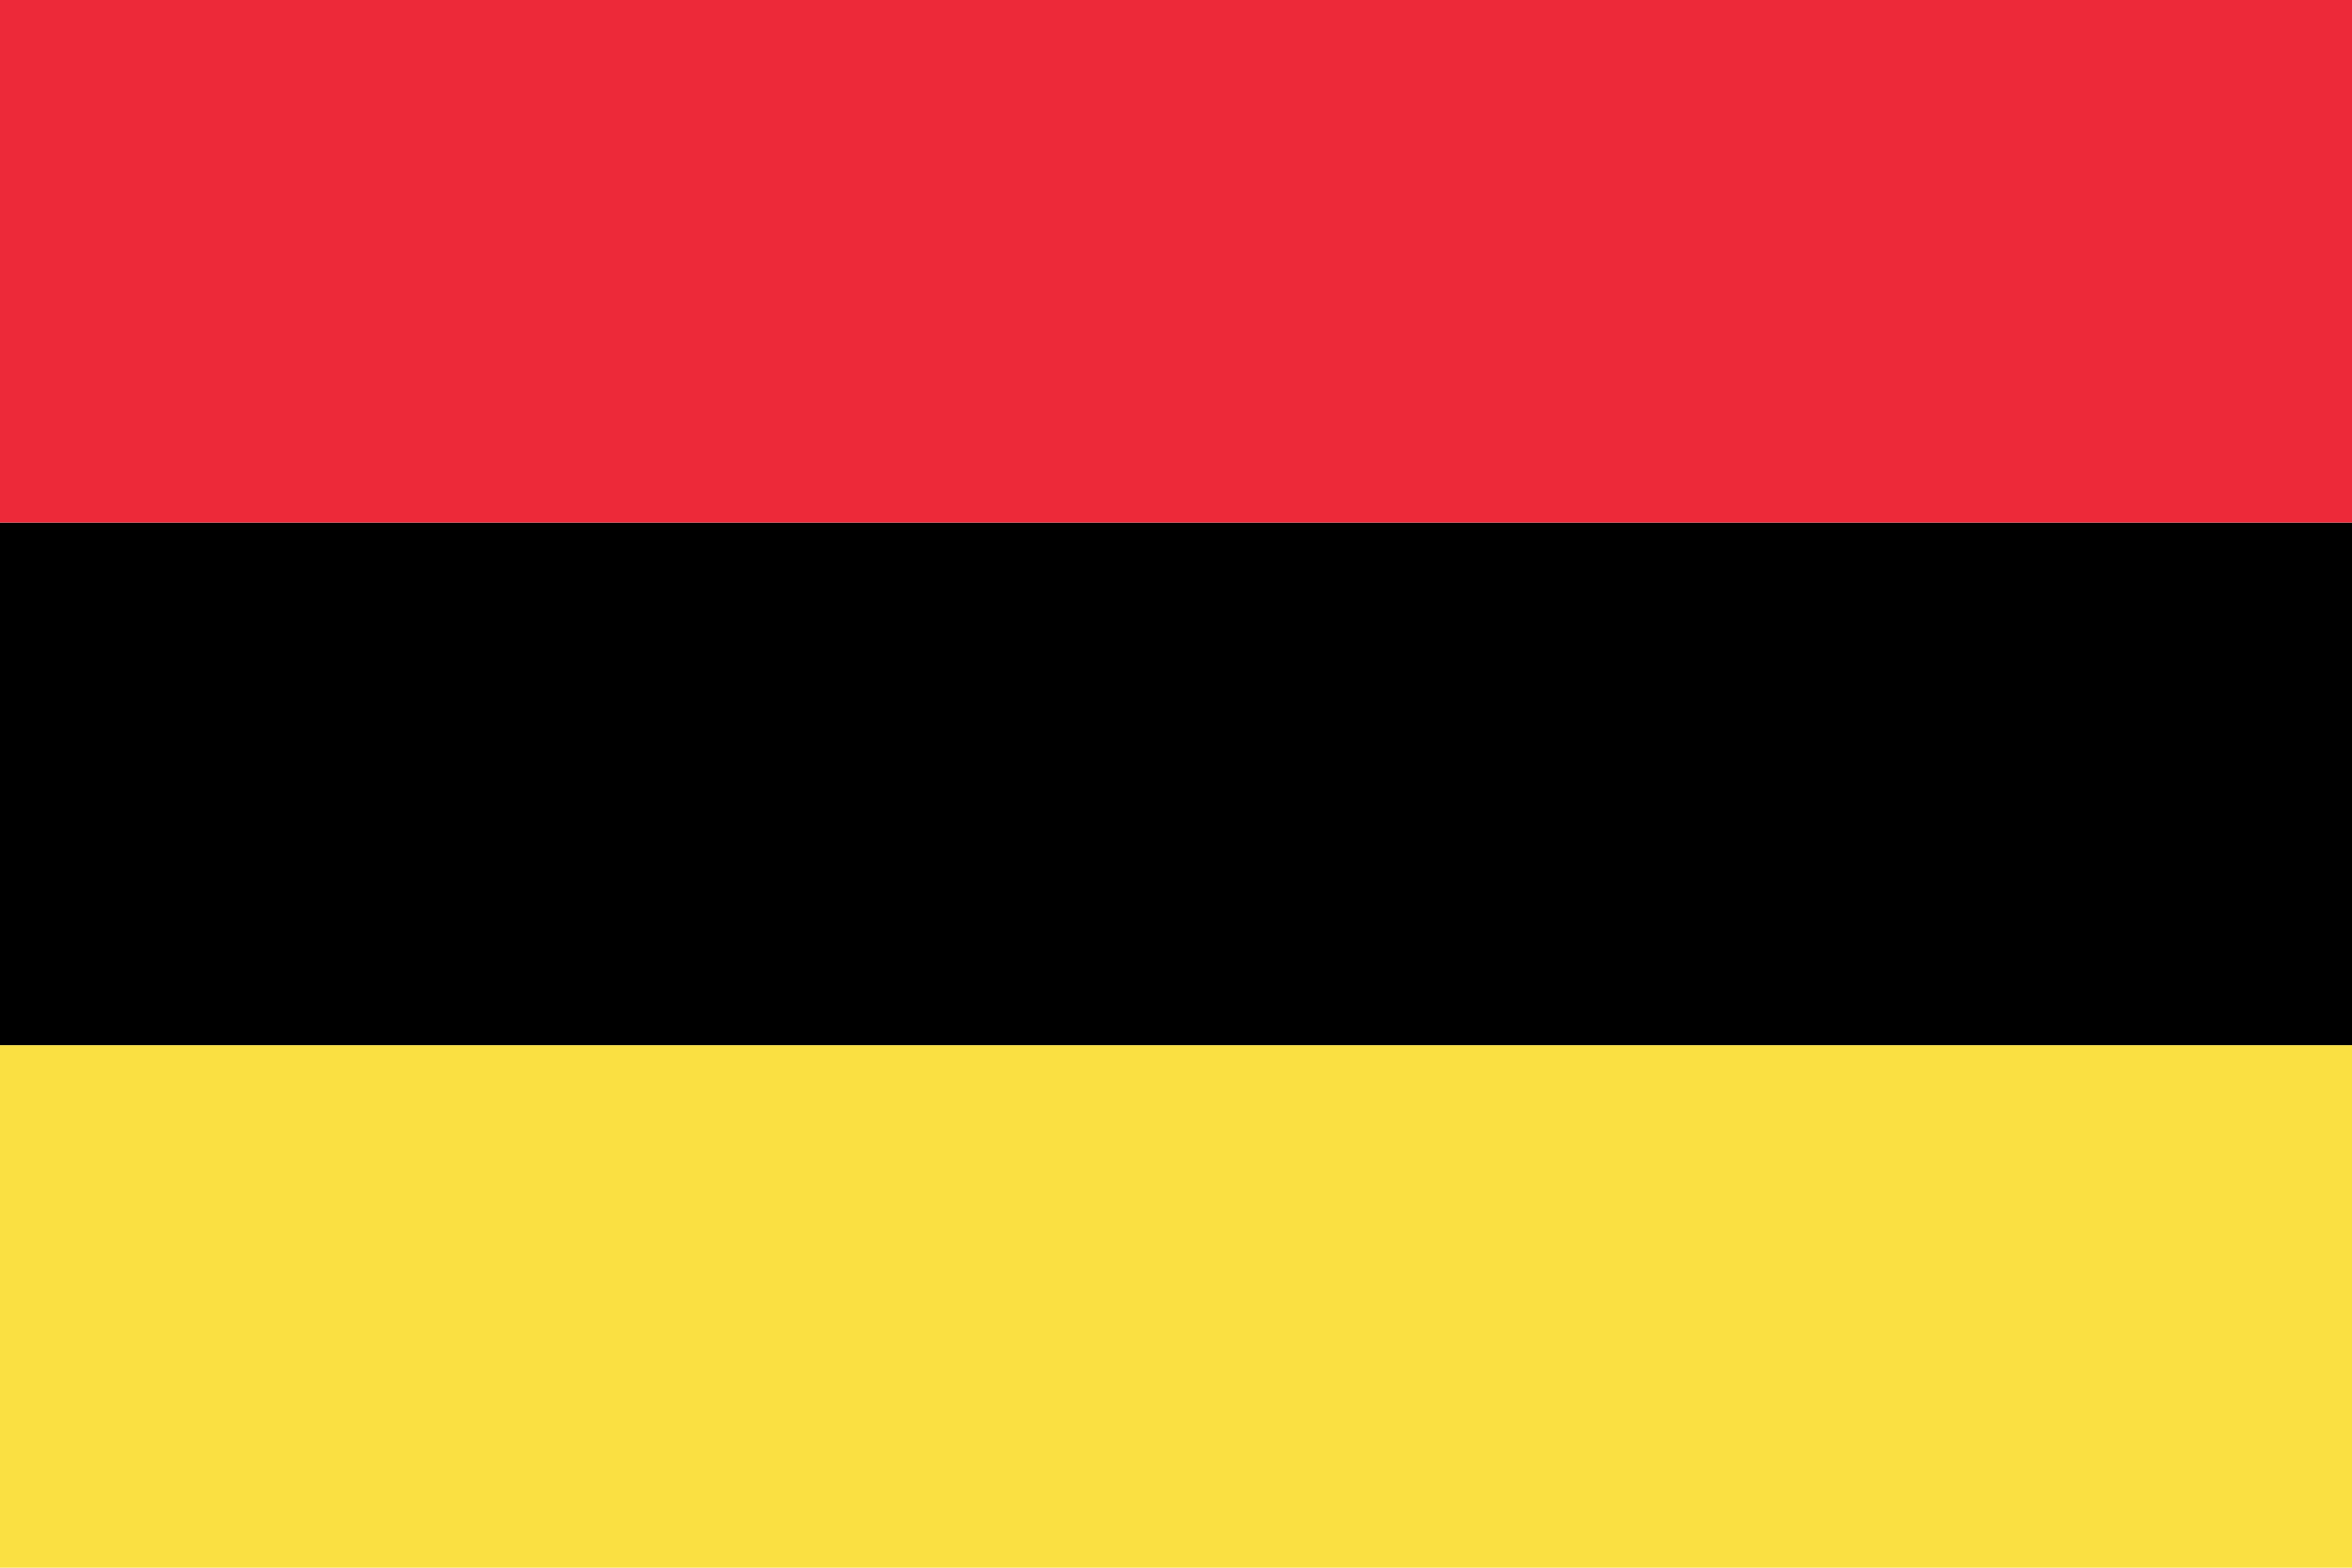
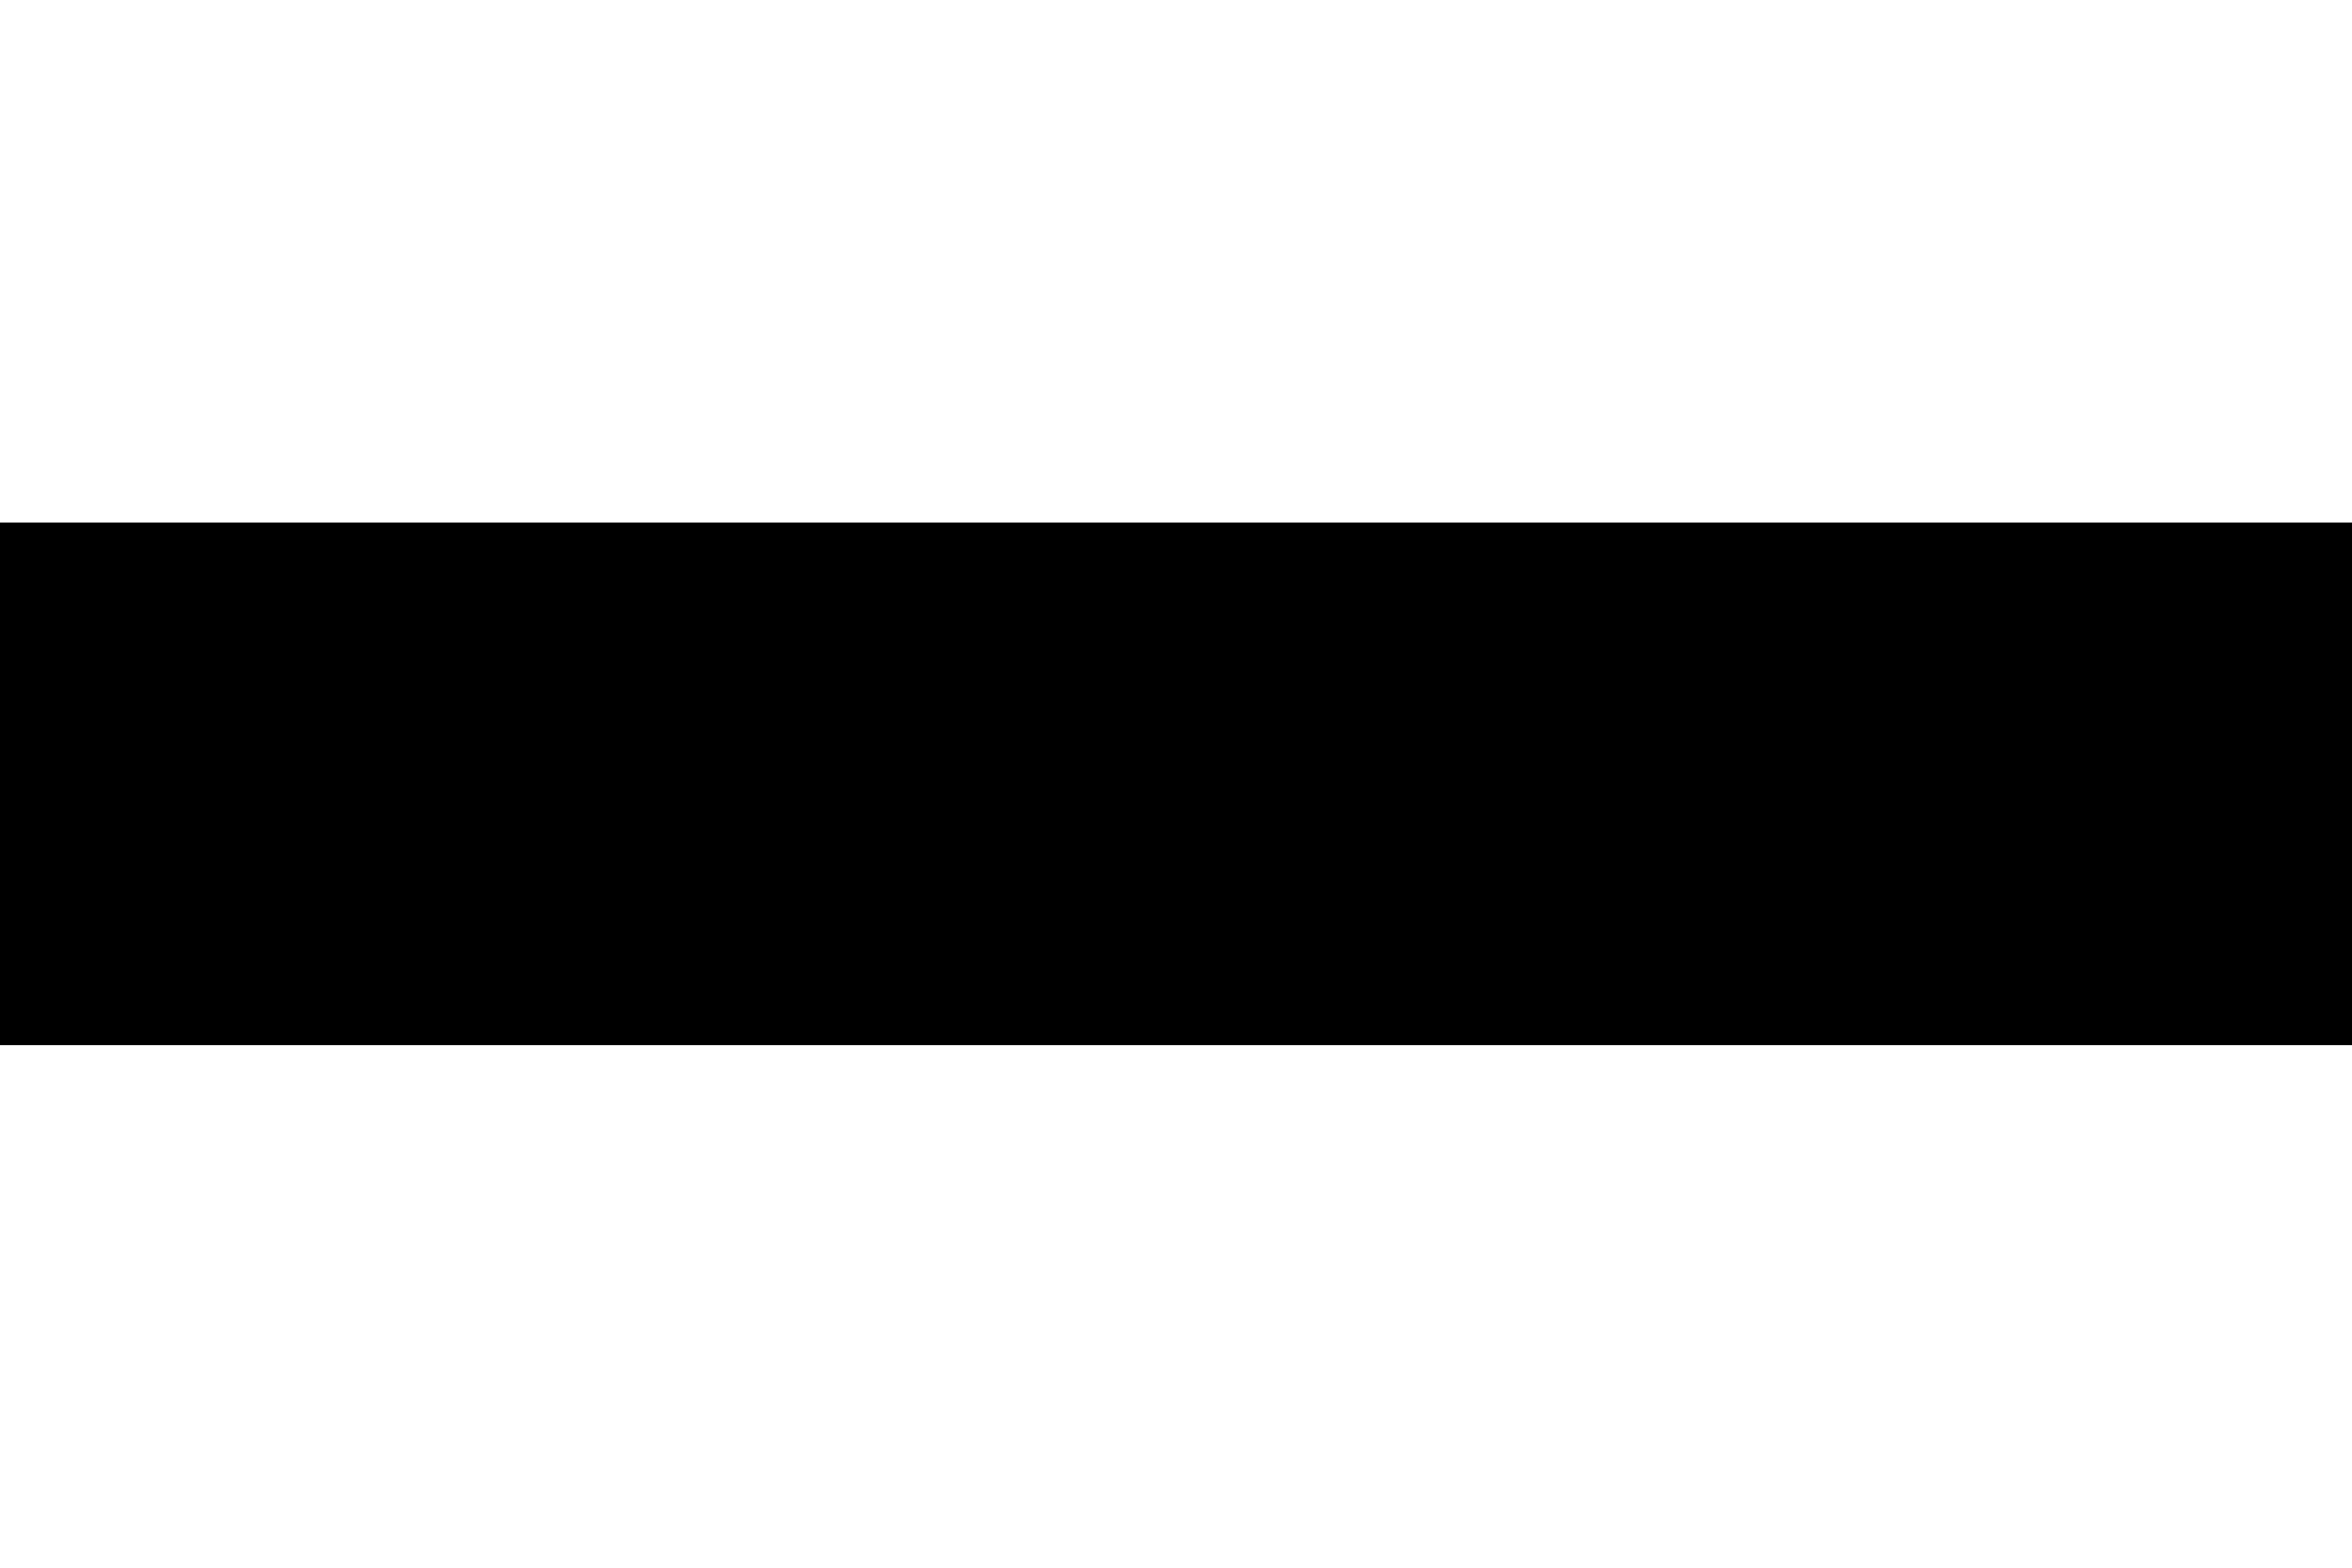
<svg xmlns="http://www.w3.org/2000/svg" xmlns:ns1="http://www.inkscape.org/namespaces/inkscape" xmlns:ns2="http://sodipodi.sourceforge.net/DTD/sodipodi-0.dtd" version="1.0" width="900" height="600" viewBox="0 0 9 6" id="svg2" ns1:version="0.48.4 r9939" ns2:docname="Flag_of_the_Brabantine_Revolution.svg">
  <defs id="defs12" />
  <ns2:namedview pagecolor="#ffffff" bordercolor="#666666" borderopacity="1" objecttolerance="10" gridtolerance="10" guidetolerance="10" ns1:pageopacity="0" ns1:pageshadow="2" ns1:window-width="896" ns1:window-height="749" id="namedview10" showgrid="false" ns1:zoom="0.65" ns1:cx="450" ns1:cy="300" ns1:window-x="188" ns1:window-y="85" ns1:window-maximized="0" ns1:current-layer="svg2">
    <ns1:grid type="xygrid" id="grid2991" />
  </ns2:namedview>
-   <rect width="9" height="2" id="rect4" x="0" y="4" style="fill:#fae042;fill-opacity:1" />
  <rect width="9" height="2" id="rect6" x="0" y="2" style="fill:#000000" />
-   <rect width="9" height="2" fill="#f00" id="rect8" style="fill:#ed2939;fill-opacity:1" />
</svg>